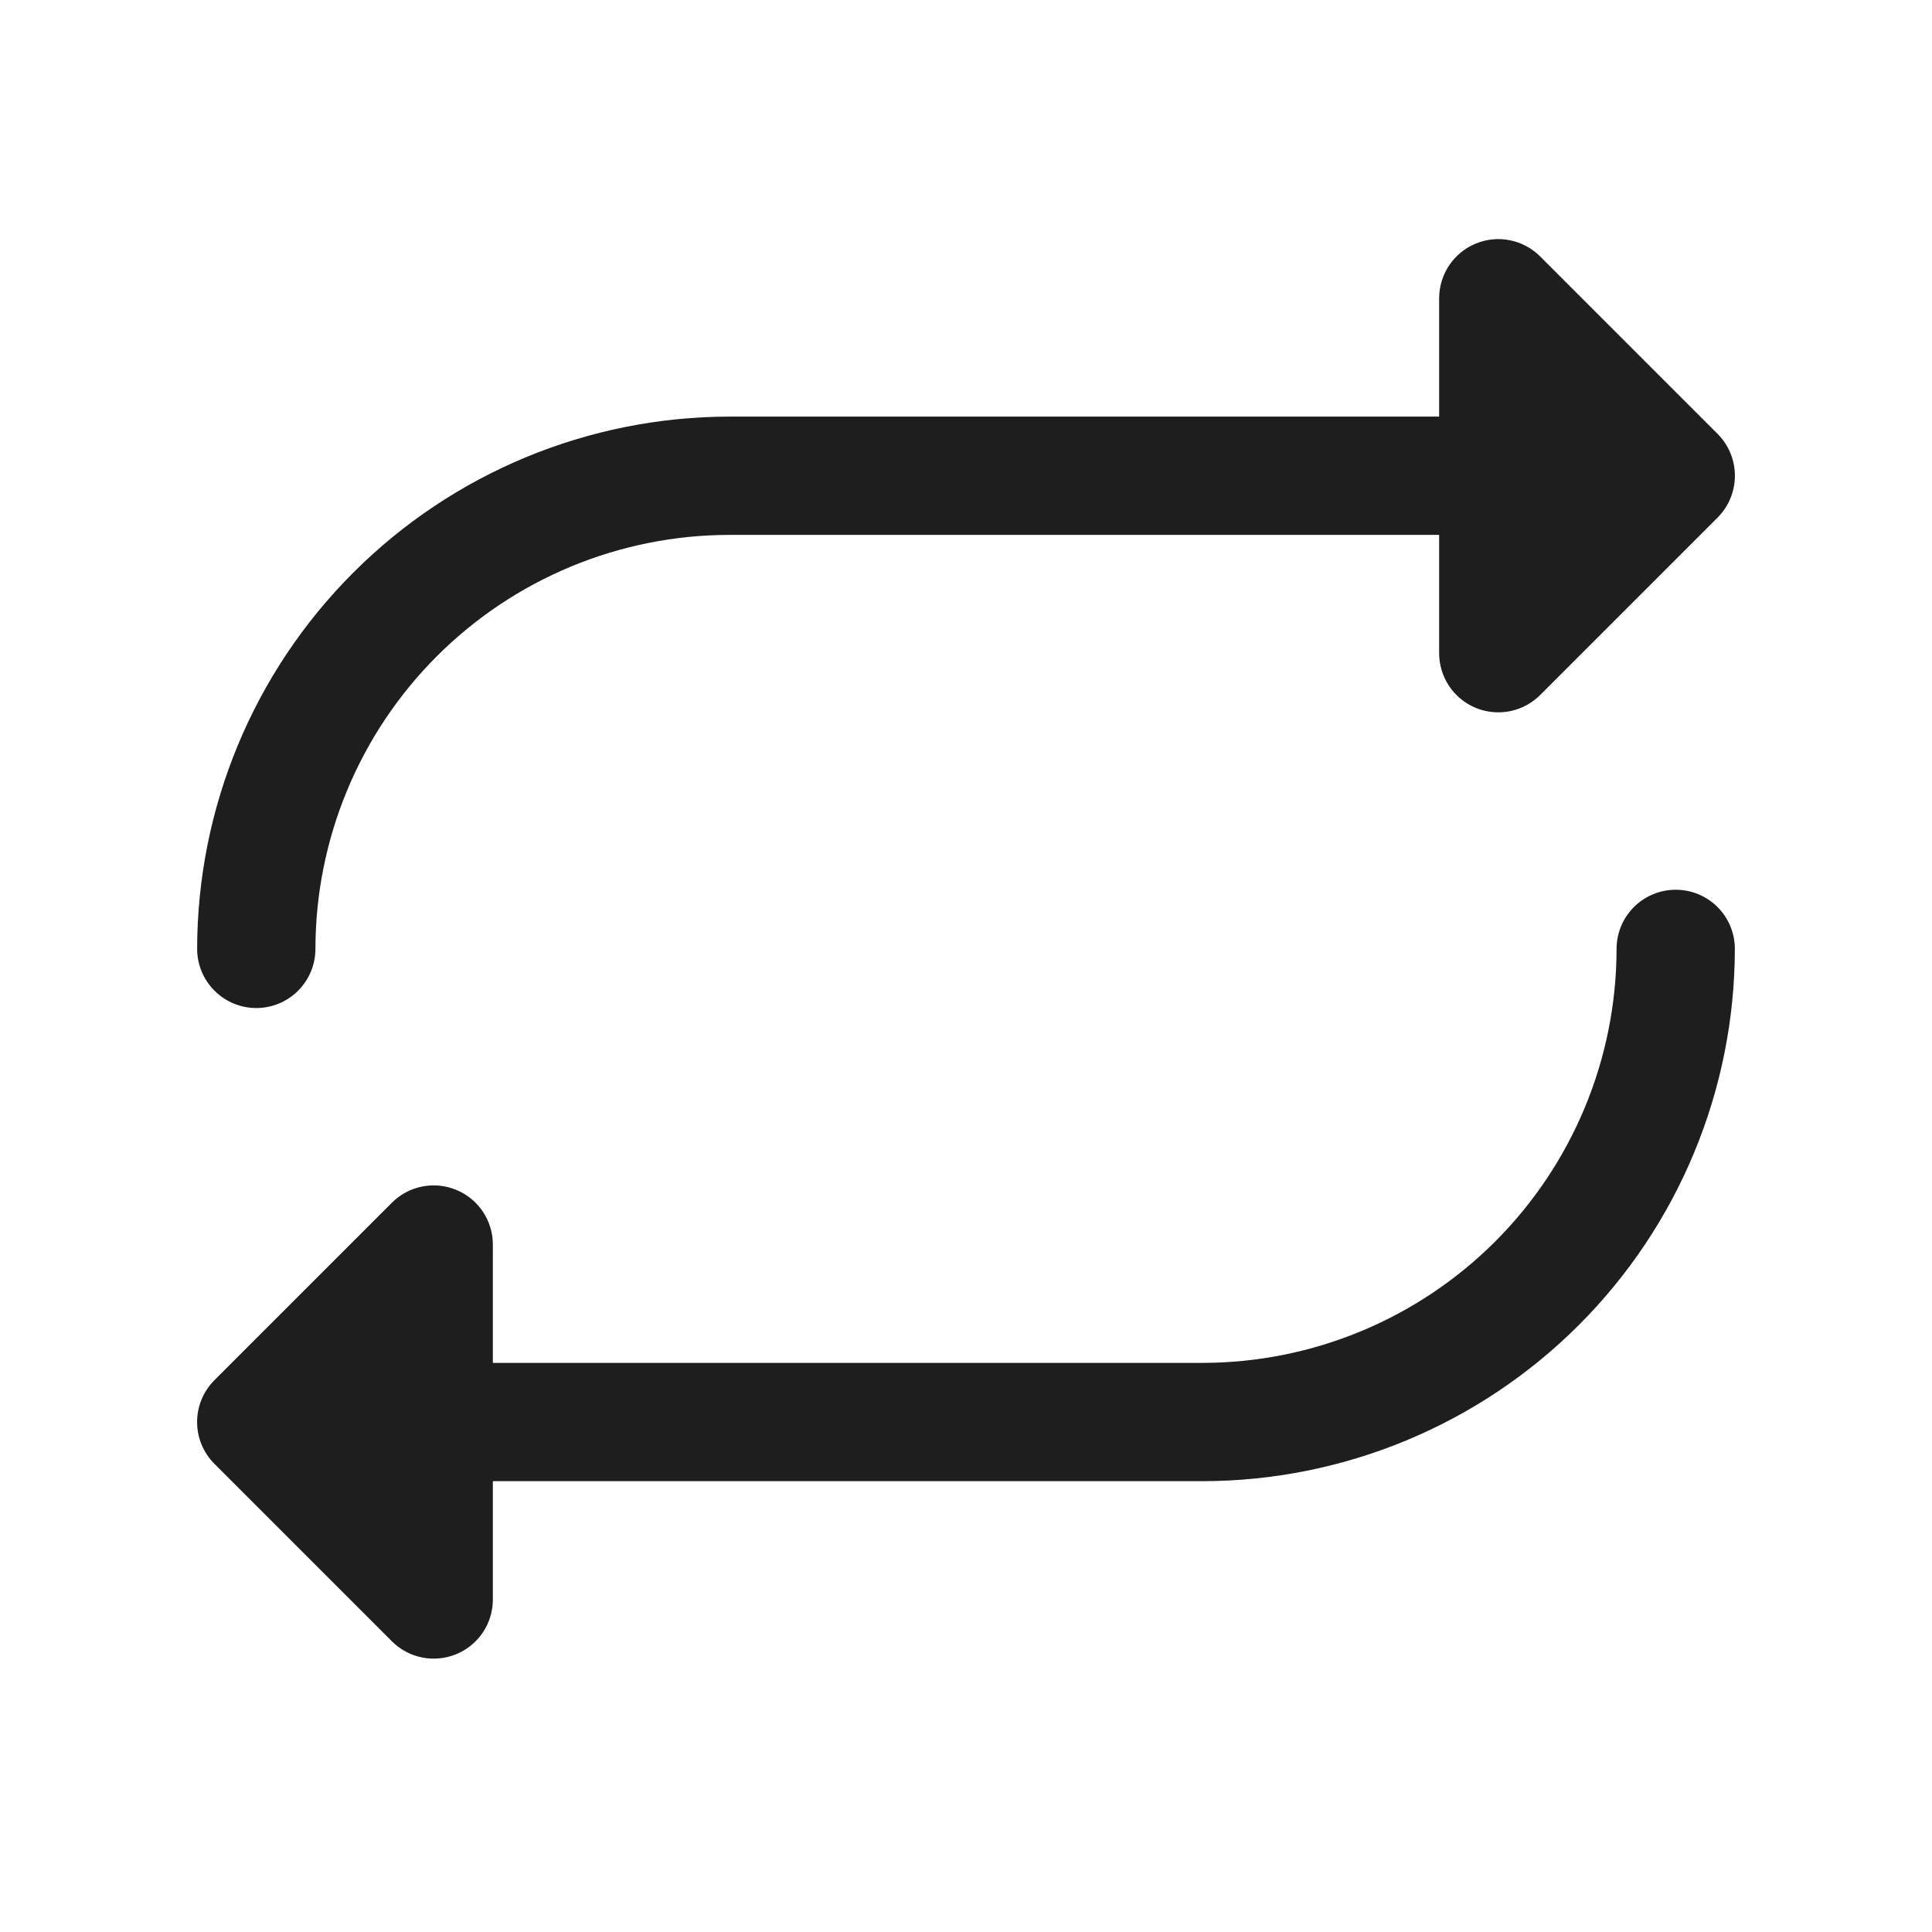
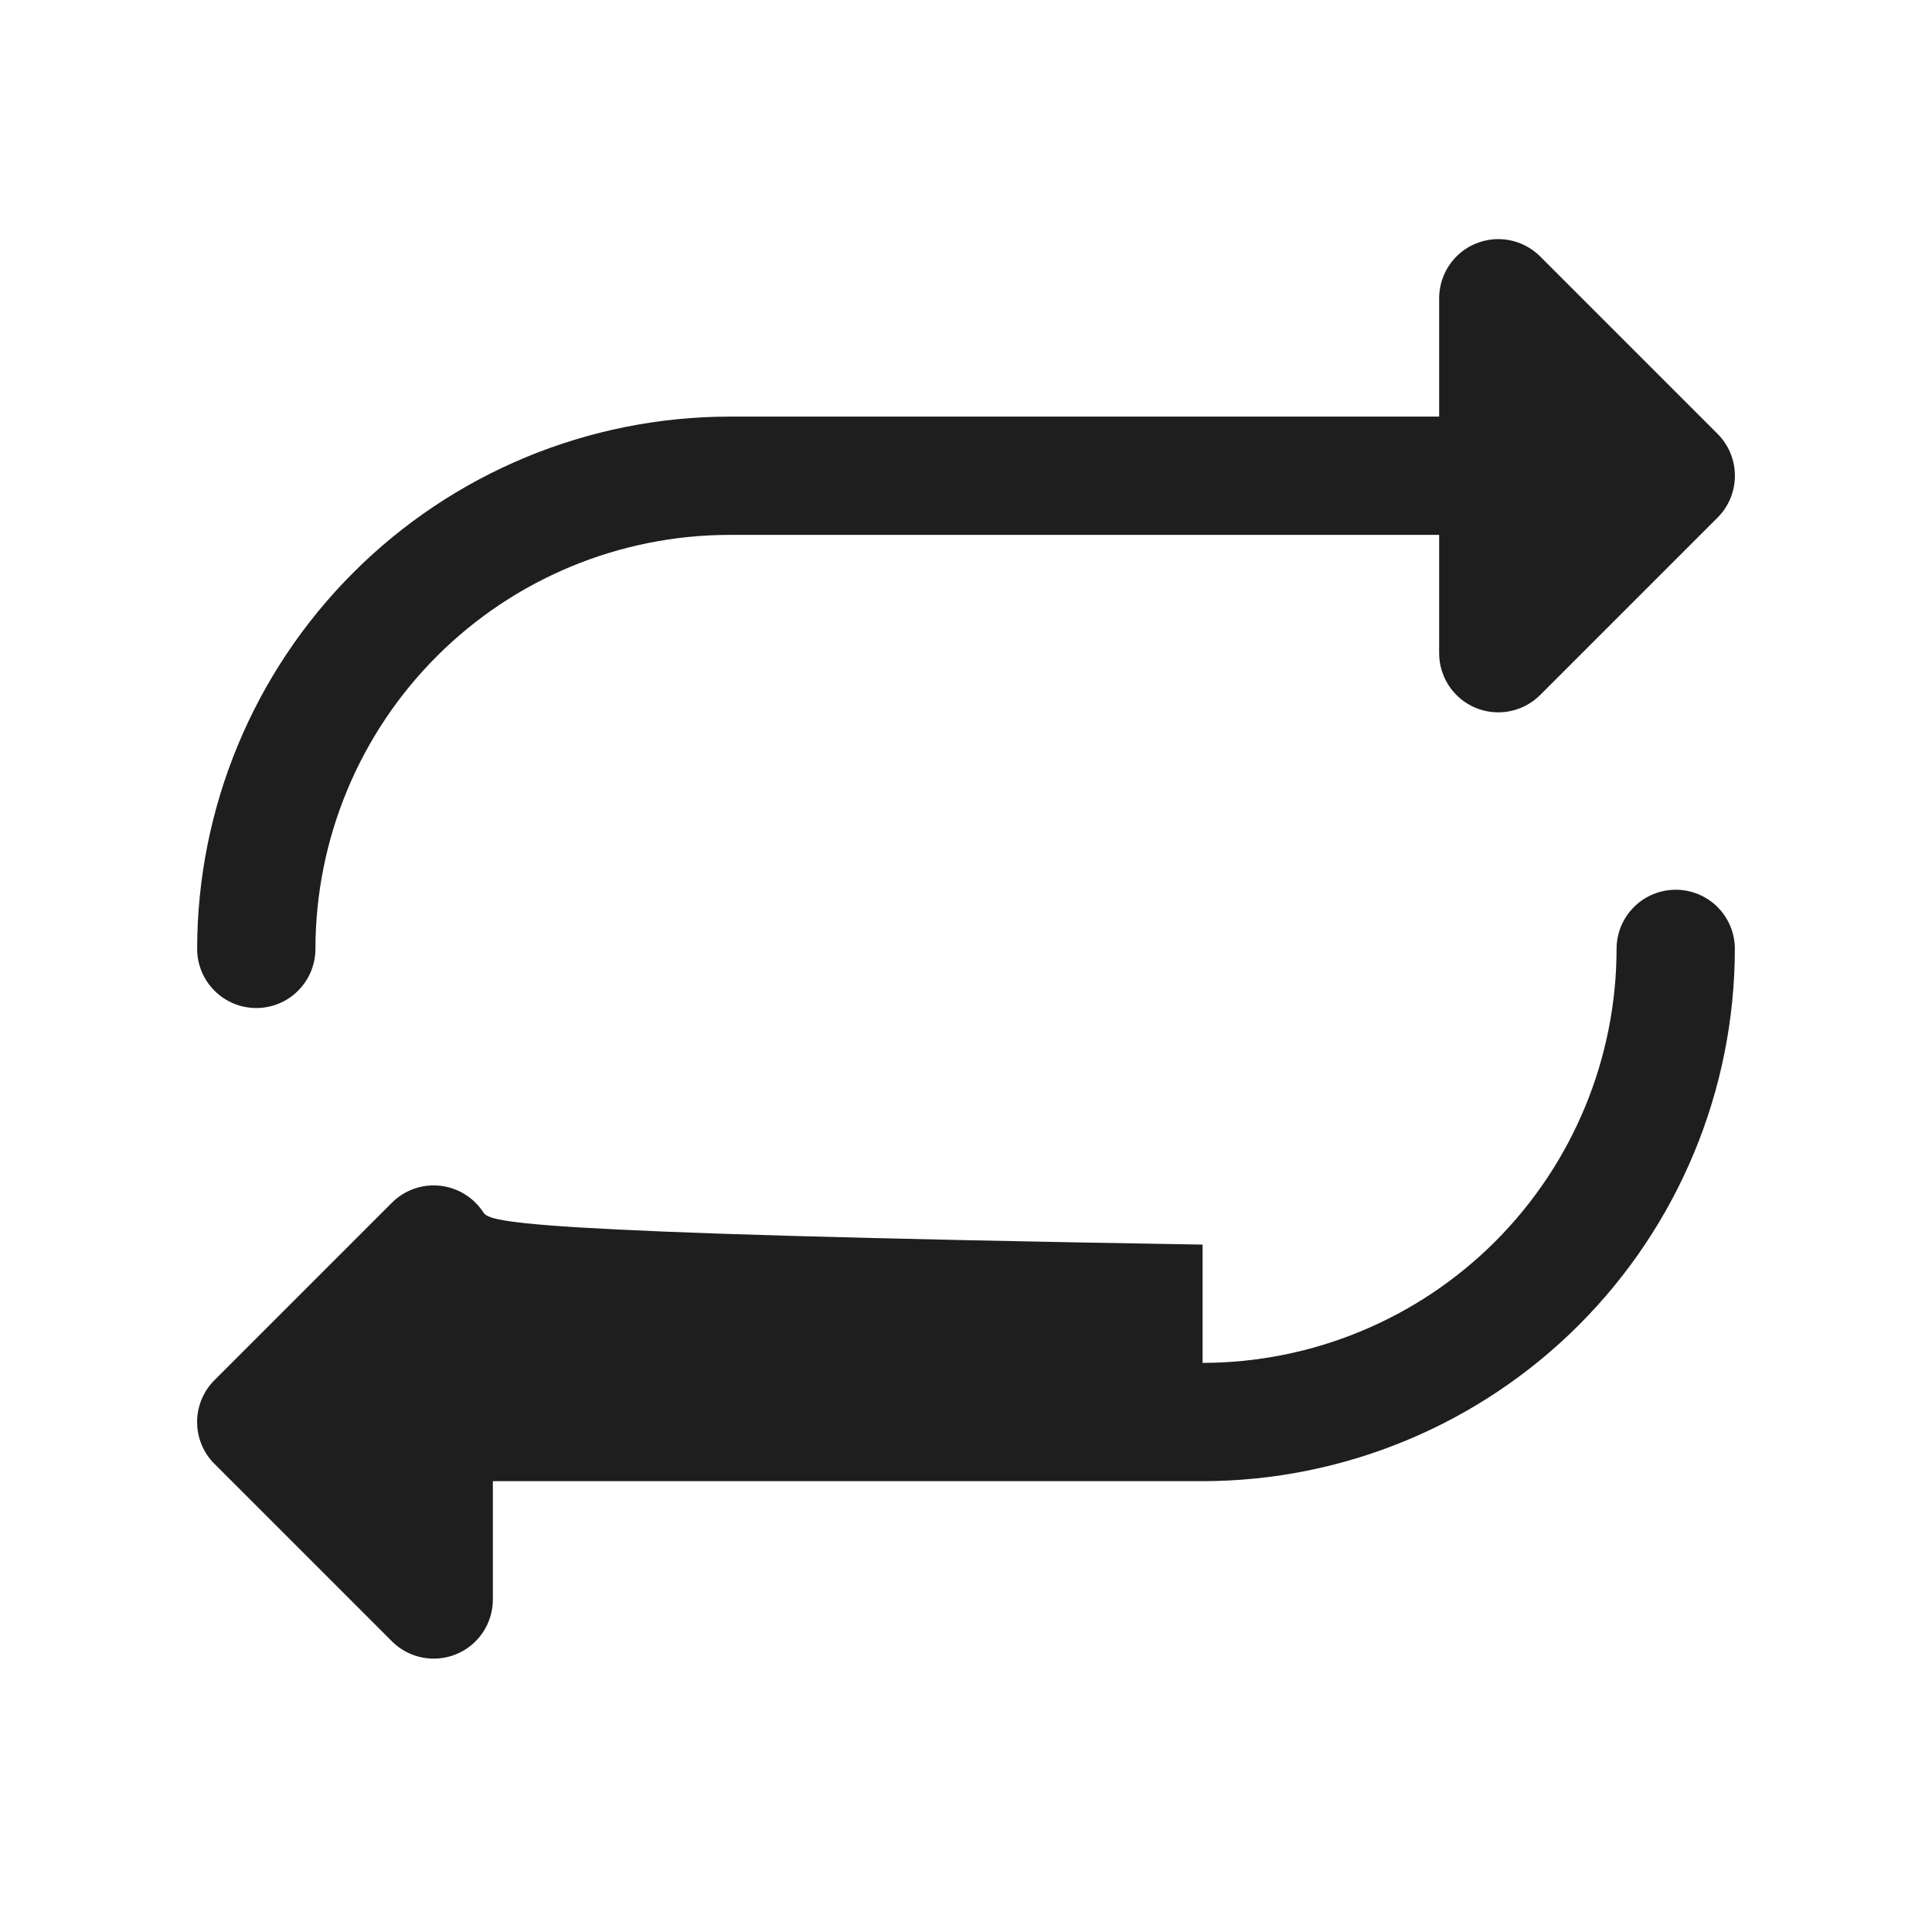
<svg xmlns="http://www.w3.org/2000/svg" fill="none" viewBox="0 0 49 49" height="49" width="49">
-   <path fill="#1E1E1E" d="M5 24.066C5.004 20.486 6.428 17.055 8.959 14.524C11.489 11.993 14.921 10.57 18.5 10.566H36.5V7.566C36.5 7.269 36.588 6.979 36.753 6.732C36.917 6.485 37.152 6.292 37.426 6.179C37.7 6.065 38.002 6.035 38.293 6.093C38.584 6.151 38.852 6.294 39.062 6.504L43.562 11.004C43.701 11.144 43.812 11.309 43.887 11.491C43.962 11.673 44.001 11.868 44.001 12.066C44.001 12.263 43.962 12.458 43.887 12.64C43.812 12.822 43.701 12.988 43.562 13.127L39.062 17.627C38.852 17.837 38.584 17.98 38.293 18.038C38.002 18.096 37.7 18.066 37.426 17.953C37.152 17.839 36.917 17.646 36.753 17.4C36.588 17.153 36.5 16.863 36.5 16.566V13.566H18.5C15.716 13.569 13.047 14.676 11.079 16.644C9.11 18.613 8.003 21.282 8 24.066C8 24.463 7.842 24.845 7.561 25.126C7.28 25.408 6.898 25.566 6.5 25.566C6.102 25.566 5.721 25.408 5.44 25.126C5.158 24.845 5 24.463 5 24.066ZM42.5 22.566C42.102 22.566 41.721 22.724 41.44 23.005C41.158 23.286 41 23.668 41 24.066C40.997 26.849 39.89 29.518 37.922 31.487C35.953 33.456 33.284 34.563 30.5 34.566H12.5V31.566C12.5 31.269 12.413 30.979 12.248 30.732C12.083 30.485 11.849 30.292 11.574 30.179C11.3 30.065 10.998 30.035 10.707 30.093C10.416 30.151 10.149 30.294 9.939 30.504L5.439 35.004C5.299 35.144 5.189 35.309 5.113 35.491C5.038 35.673 4.999 35.868 4.999 36.066C4.999 36.263 5.038 36.458 5.113 36.64C5.189 36.822 5.299 36.988 5.439 37.127L9.939 41.627C10.149 41.837 10.416 41.98 10.707 42.038C10.998 42.096 11.3 42.066 11.574 41.953C11.849 41.839 12.083 41.647 12.248 41.4C12.413 41.153 12.5 40.862 12.5 40.566V37.566H30.5C34.079 37.562 37.511 36.138 40.042 33.607C42.573 31.076 43.996 27.645 44 24.066C44 23.668 43.842 23.286 43.561 23.005C43.28 22.724 42.898 22.566 42.5 22.566Z" />
+   <path fill="#1E1E1E" d="M5 24.066C5.004 20.486 6.428 17.055 8.959 14.524C11.489 11.993 14.921 10.57 18.5 10.566H36.5V7.566C36.5 7.269 36.588 6.979 36.753 6.732C36.917 6.485 37.152 6.292 37.426 6.179C37.7 6.065 38.002 6.035 38.293 6.093C38.584 6.151 38.852 6.294 39.062 6.504L43.562 11.004C43.701 11.144 43.812 11.309 43.887 11.491C43.962 11.673 44.001 11.868 44.001 12.066C44.001 12.263 43.962 12.458 43.887 12.64C43.812 12.822 43.701 12.988 43.562 13.127L39.062 17.627C38.852 17.837 38.584 17.98 38.293 18.038C38.002 18.096 37.7 18.066 37.426 17.953C37.152 17.839 36.917 17.646 36.753 17.4C36.588 17.153 36.5 16.863 36.5 16.566V13.566H18.5C15.716 13.569 13.047 14.676 11.079 16.644C9.11 18.613 8.003 21.282 8 24.066C8 24.463 7.842 24.845 7.561 25.126C7.28 25.408 6.898 25.566 6.5 25.566C6.102 25.566 5.721 25.408 5.44 25.126C5.158 24.845 5 24.463 5 24.066ZM42.5 22.566C42.102 22.566 41.721 22.724 41.44 23.005C41.158 23.286 41 23.668 41 24.066C40.997 26.849 39.89 29.518 37.922 31.487C35.953 33.456 33.284 34.563 30.5 34.566V31.566C12.5 31.269 12.413 30.979 12.248 30.732C12.083 30.485 11.849 30.292 11.574 30.179C11.3 30.065 10.998 30.035 10.707 30.093C10.416 30.151 10.149 30.294 9.939 30.504L5.439 35.004C5.299 35.144 5.189 35.309 5.113 35.491C5.038 35.673 4.999 35.868 4.999 36.066C4.999 36.263 5.038 36.458 5.113 36.64C5.189 36.822 5.299 36.988 5.439 37.127L9.939 41.627C10.149 41.837 10.416 41.98 10.707 42.038C10.998 42.096 11.3 42.066 11.574 41.953C11.849 41.839 12.083 41.647 12.248 41.4C12.413 41.153 12.5 40.862 12.5 40.566V37.566H30.5C34.079 37.562 37.511 36.138 40.042 33.607C42.573 31.076 43.996 27.645 44 24.066C44 23.668 43.842 23.286 43.561 23.005C43.28 22.724 42.898 22.566 42.5 22.566Z" />
</svg>